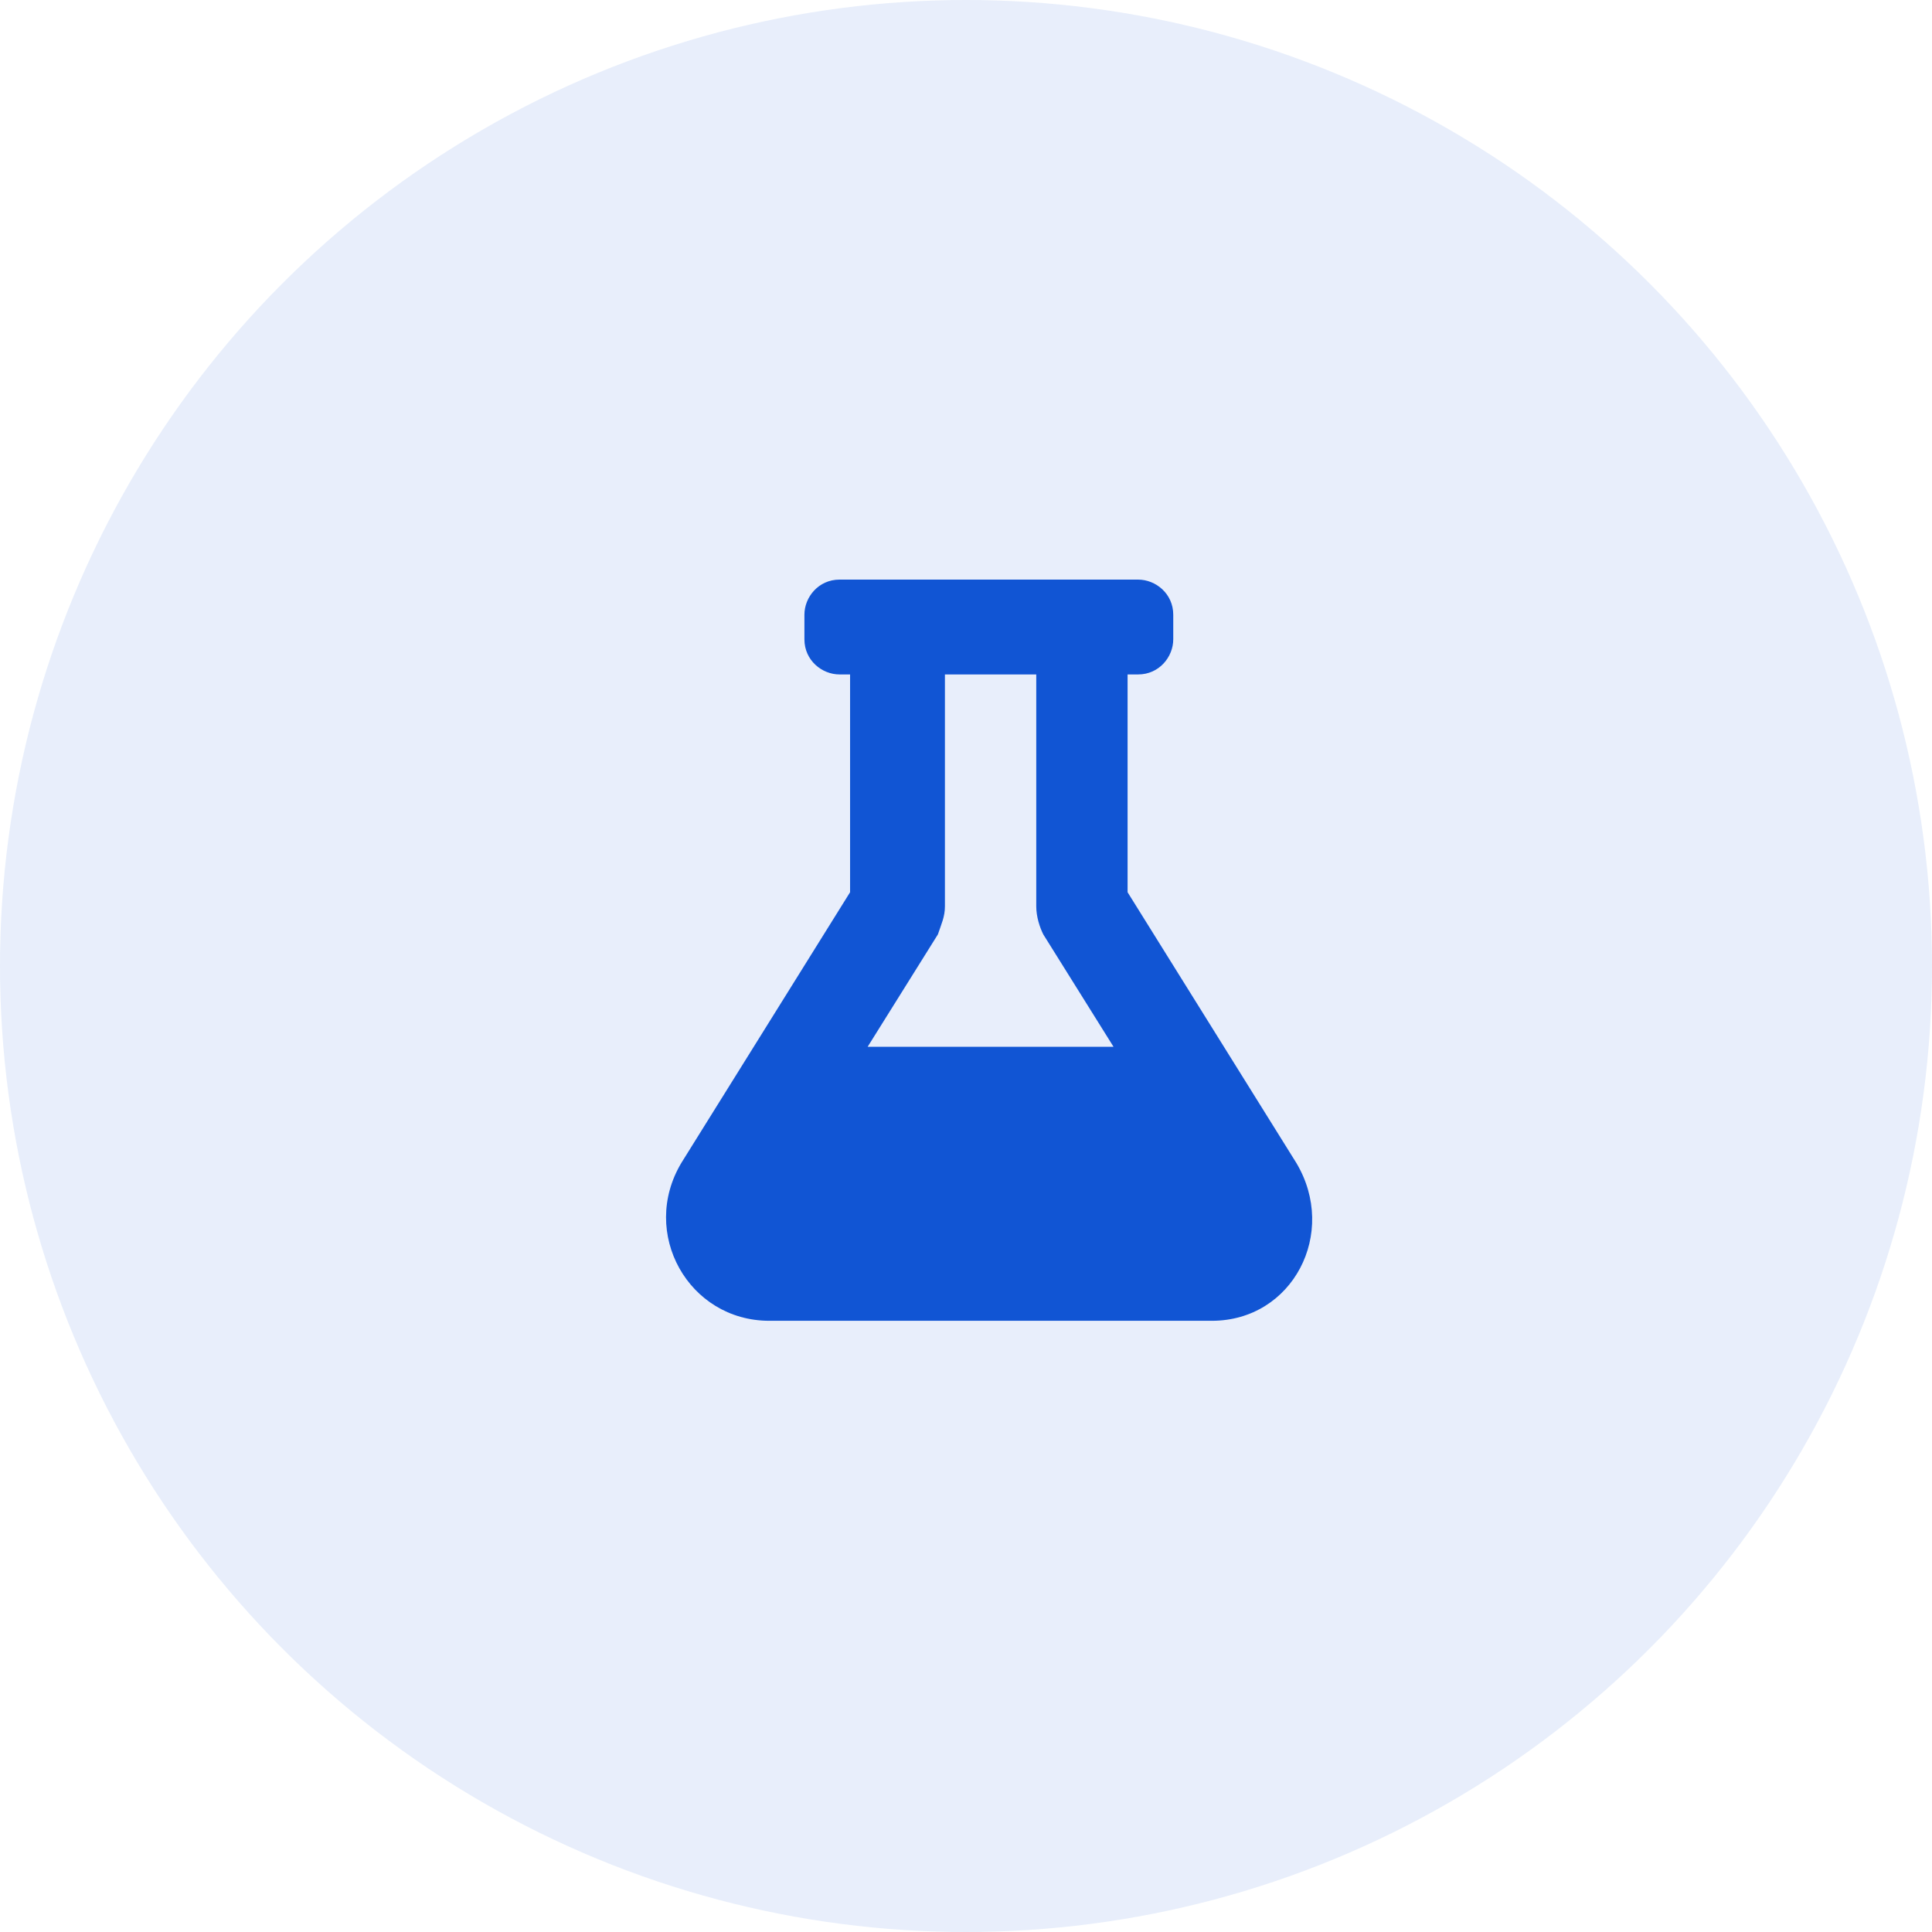
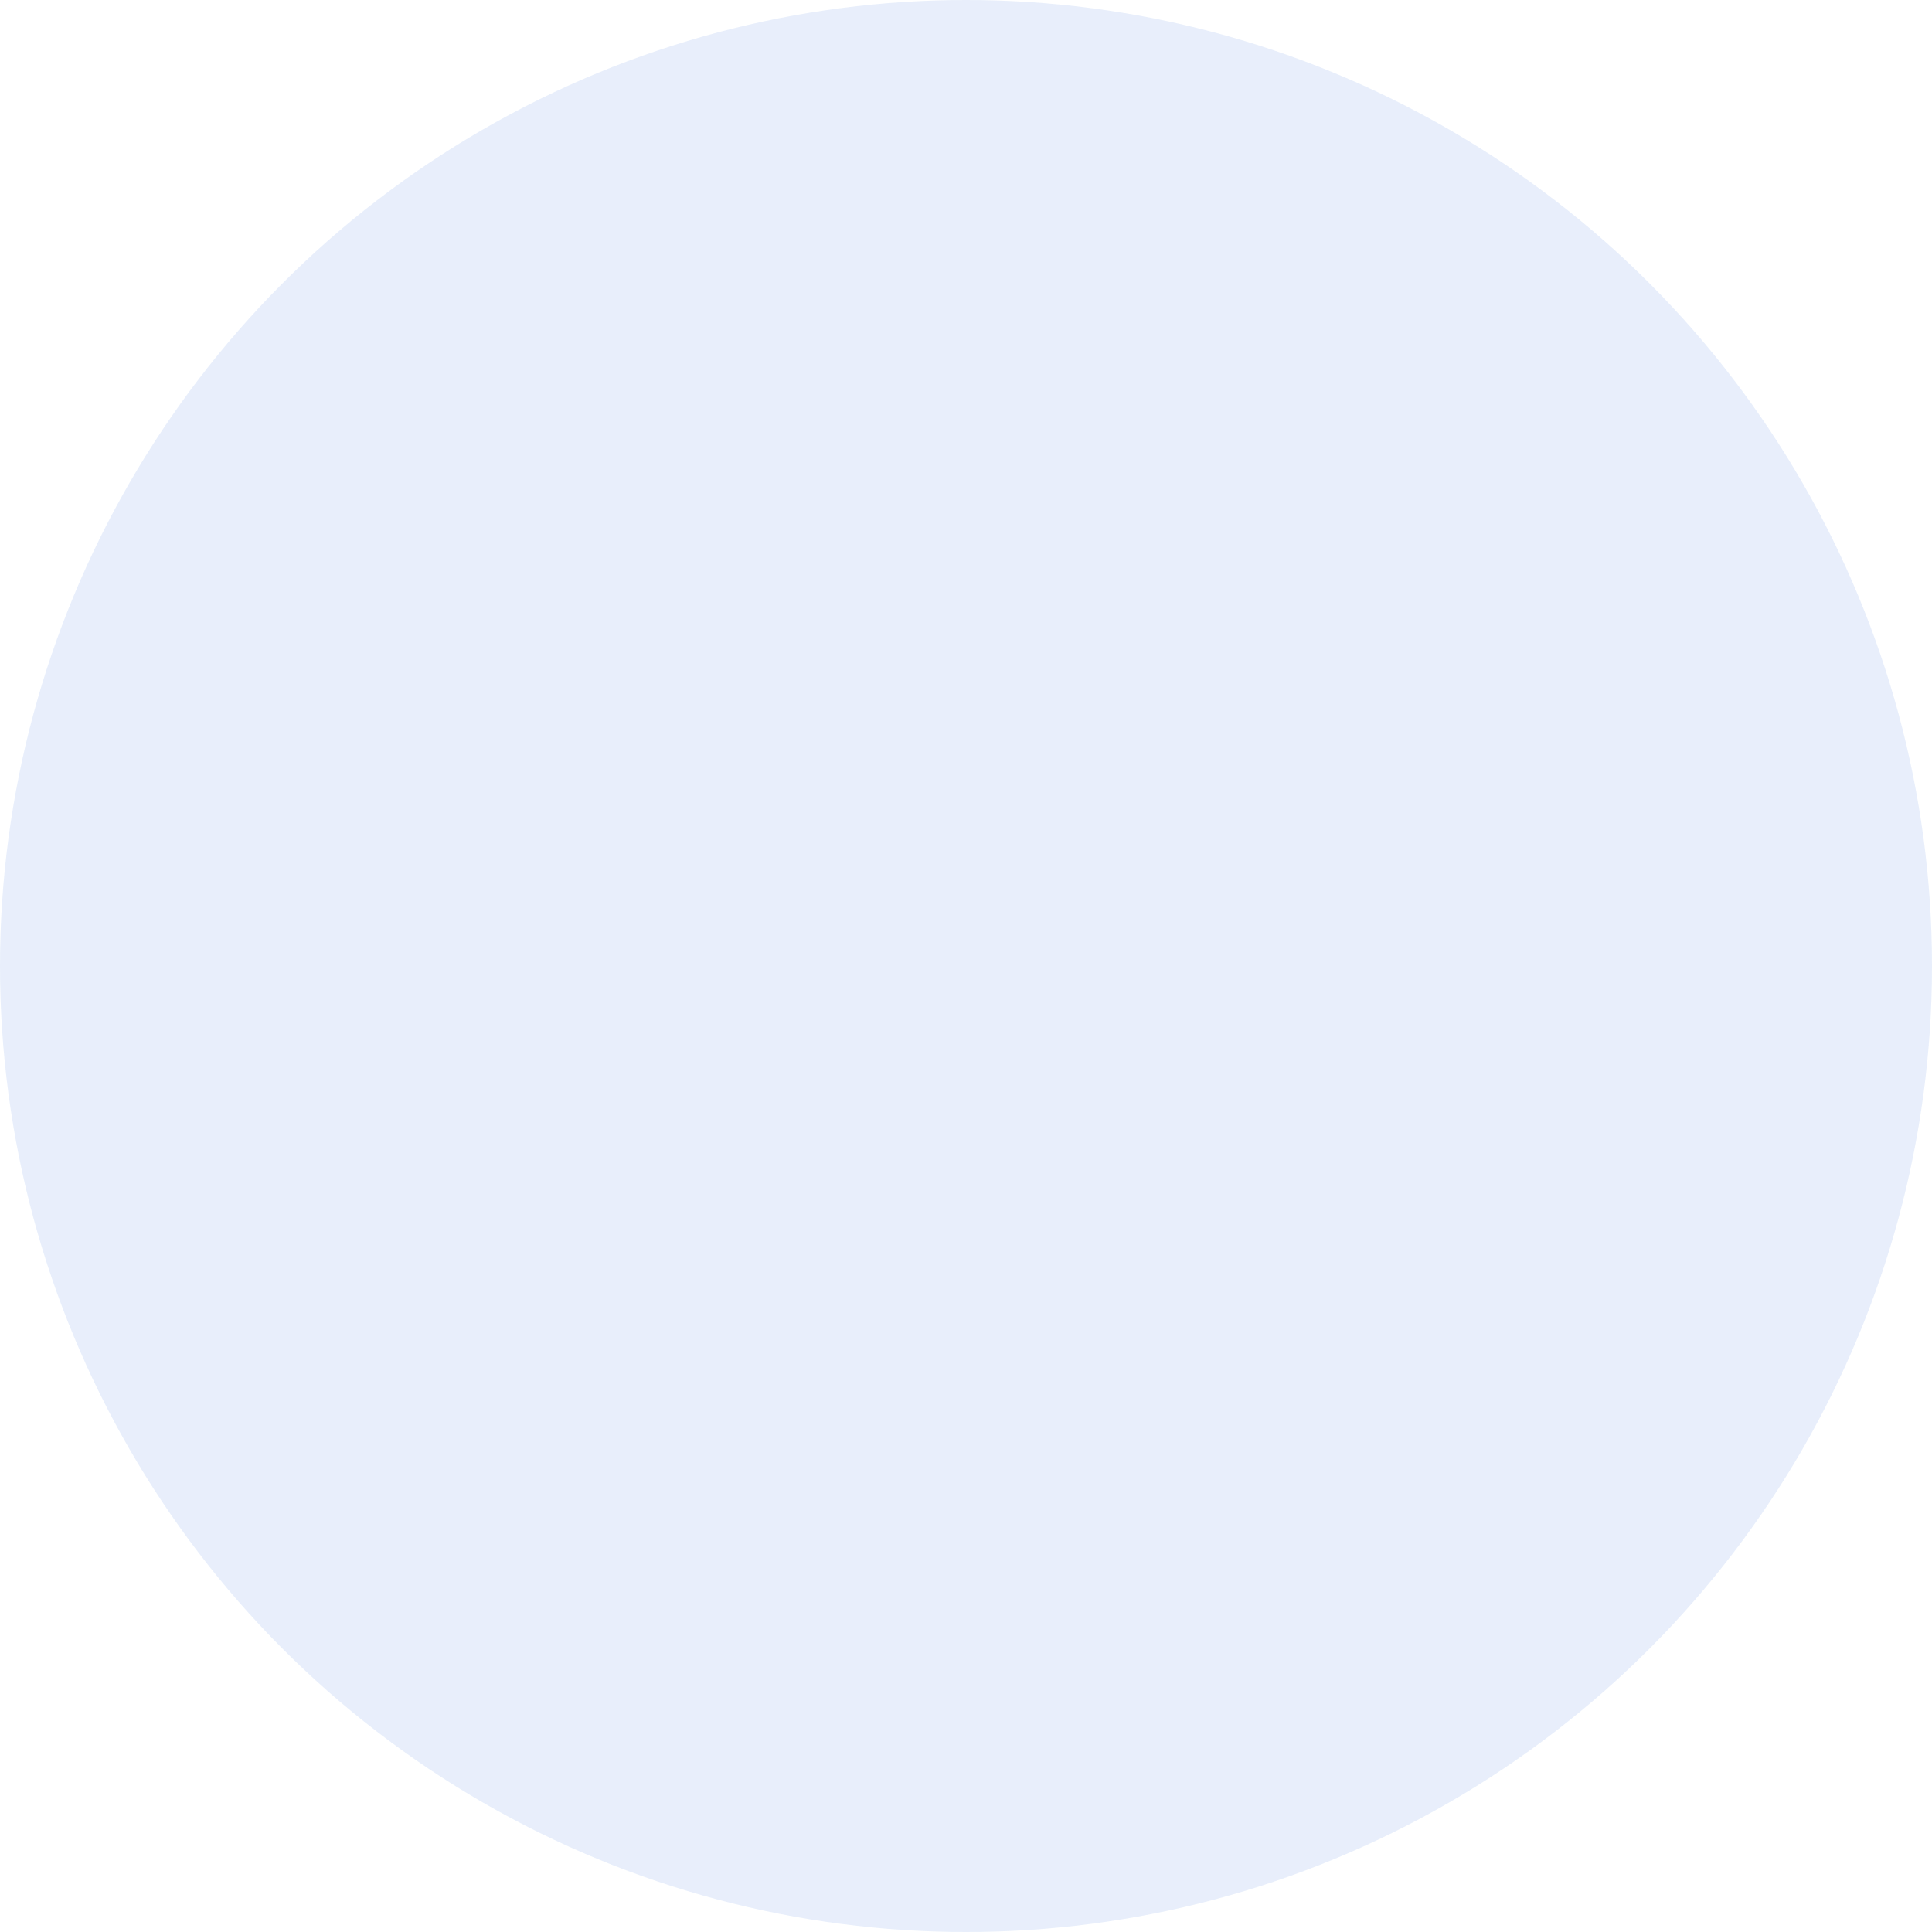
<svg xmlns="http://www.w3.org/2000/svg" version="1.1" id="Layer_1" x="0px" y="0px" viewBox="0 0 55 55" style="enable-background:new 0 0 55 55;" xml:space="preserve">
  <style type="text/css">
	.st0{opacity:0.1;}
	.st1{fill:#1155D4;}
	.st2{enable-background:new    ;}
</style>
  <title>machine</title>
  <g id="Page-1">
    <g id="Group">
      <g id="Icon" class="st0">
        <circle id="Oval" class="st1" cx="27.5" cy="27.5" r="27.5" />
      </g>
      <g id="Record">
        <g id="XMLID_1_">
          <g id="XMLID_4_" class="st2">
-             <path id="XMLID_5_" class="st1" d="M34.5,37.6H21.9c-2.3,0-3.7-2.5-2.5-4.5l4.8-7.7v-6.2h-0.3c-0.5,0-1-0.4-1-1v-0.7       c0-0.5,0.4-1,1-1h8.5c0.5,0,1,0.4,1,1v0.7c0,0.5-0.4,1-1,1h-0.3v6.2l4.8,7.7C38.1,35.1,36.8,37.6,34.5,37.6z M31.7,29.8l-2-3.2       c-0.1-0.2-0.2-0.5-0.2-0.8v-6.6h-2.6v6.6c0,0.3-0.1,0.5-0.2,0.8l-2,3.2H31.7z" />
-           </g>
+             </g>
        </g>
      </g>
    </g>
  </g>
</svg>